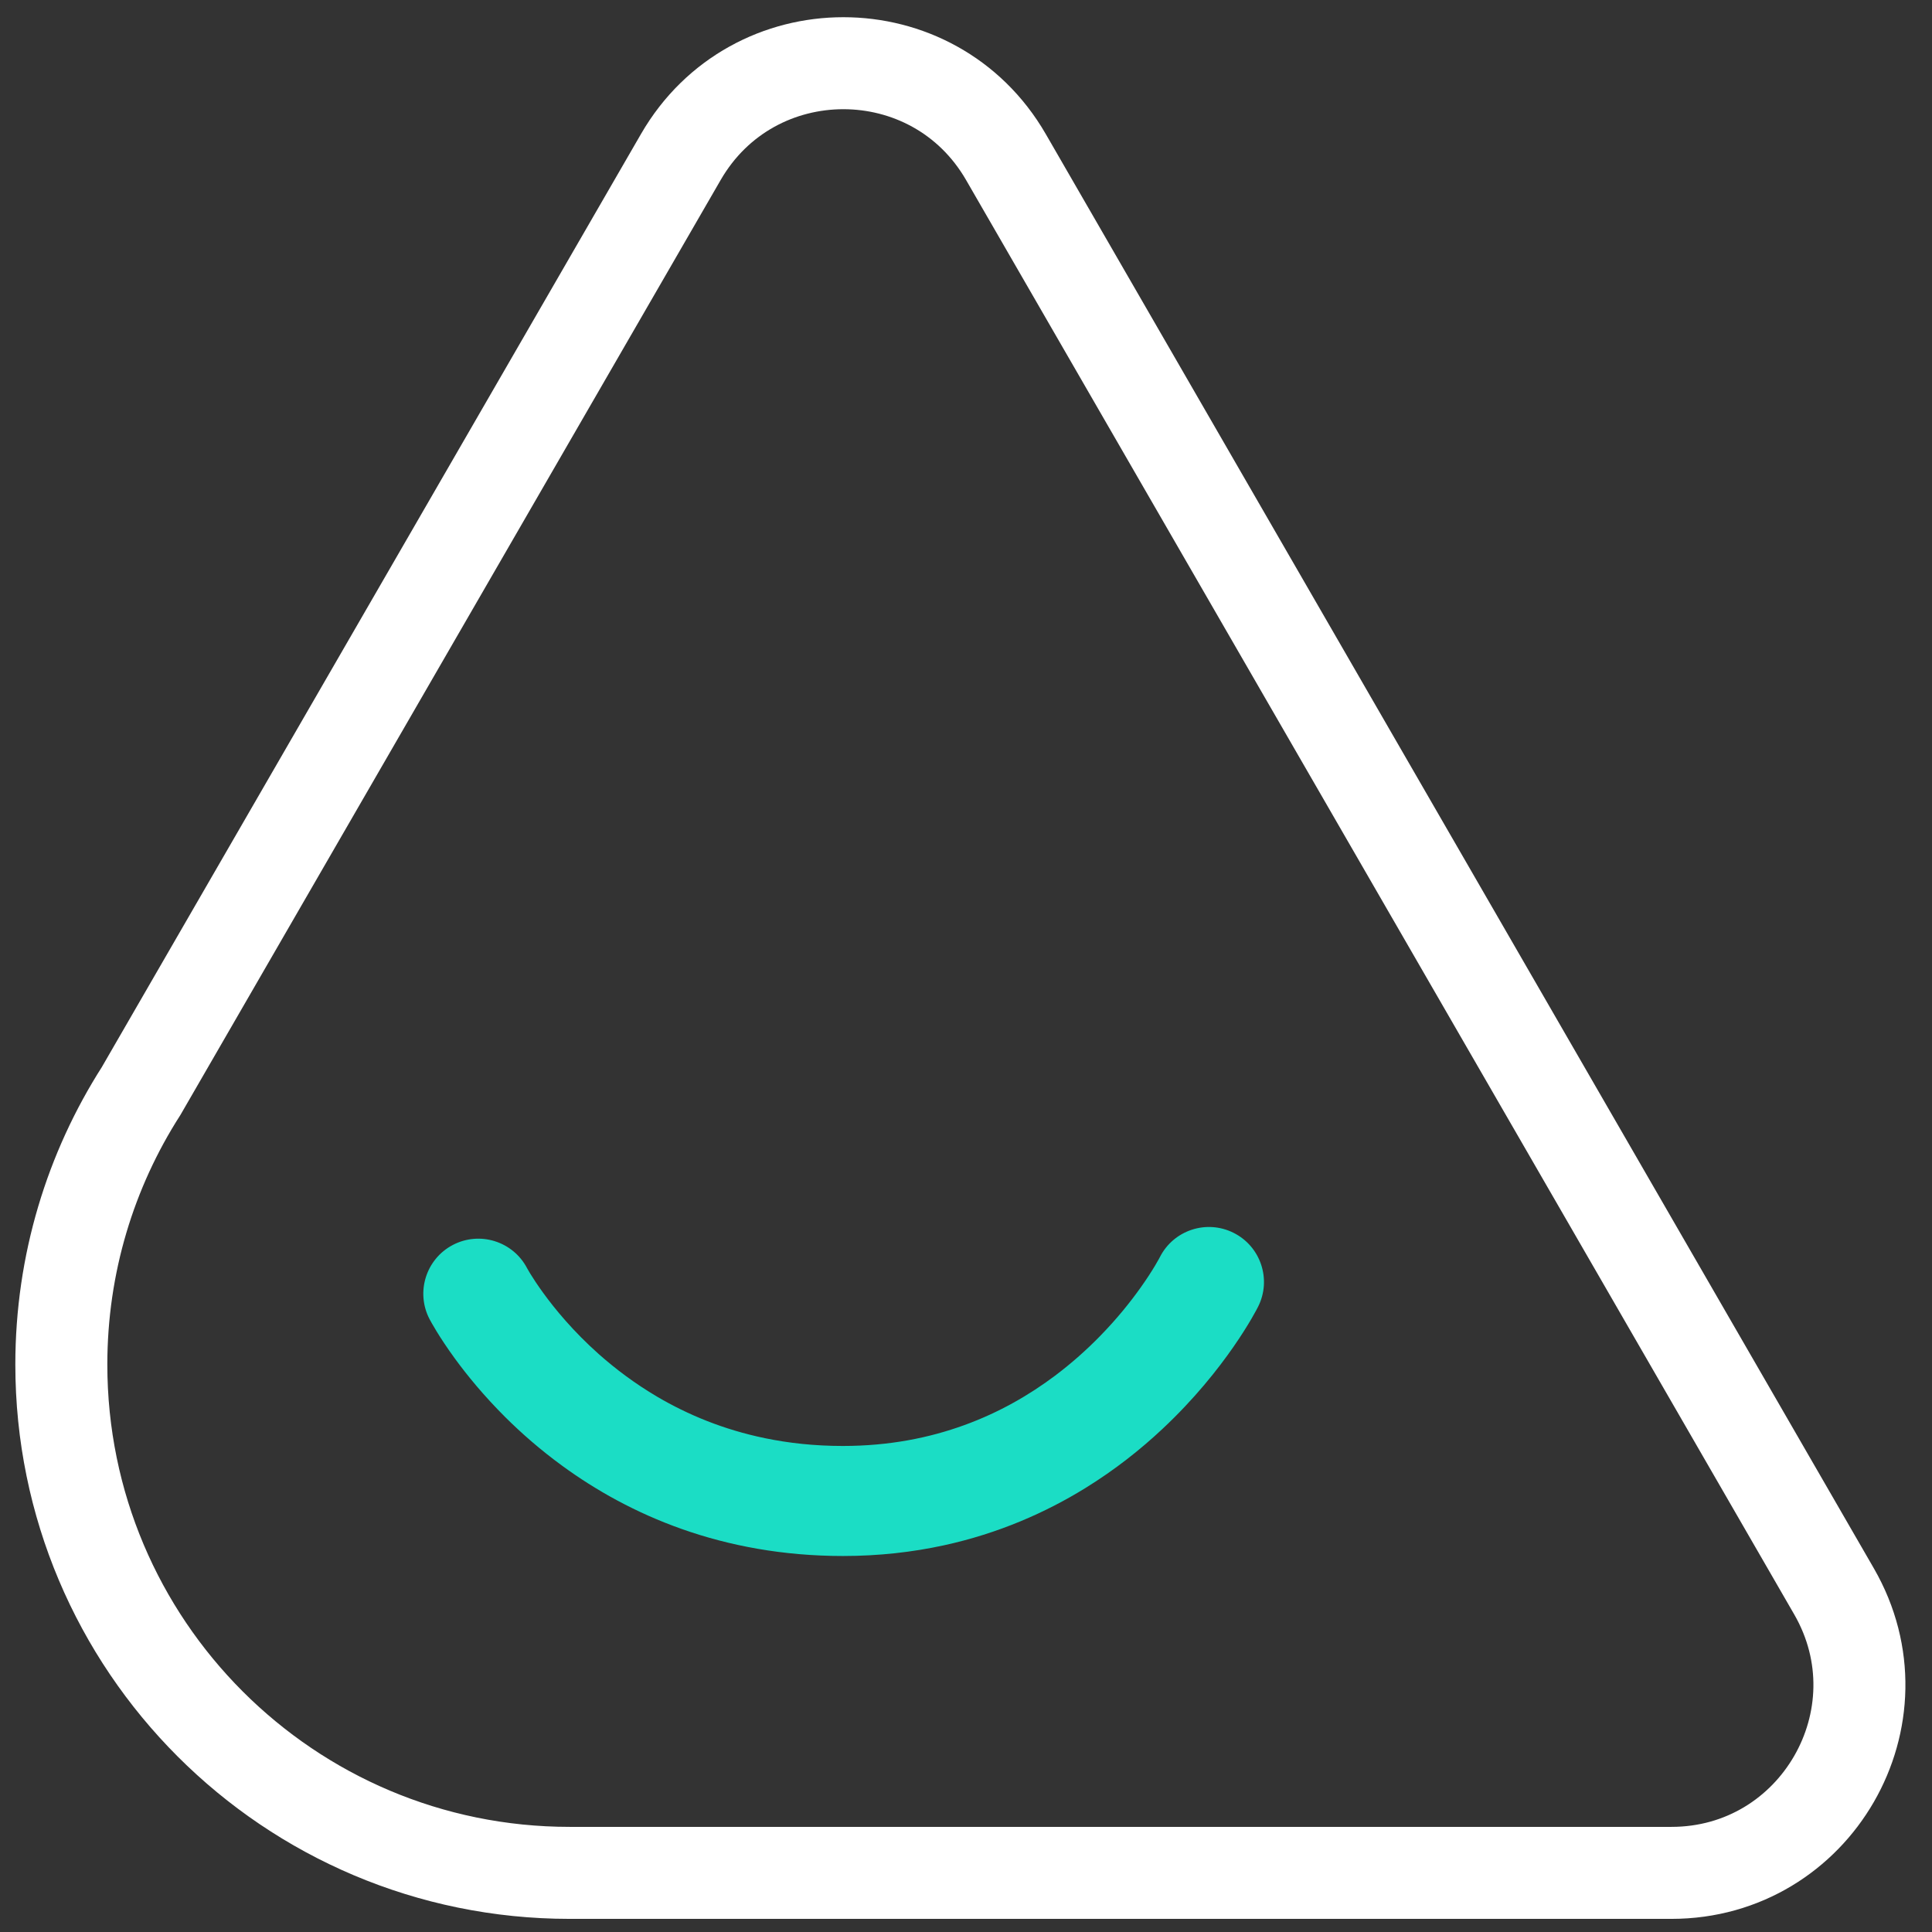
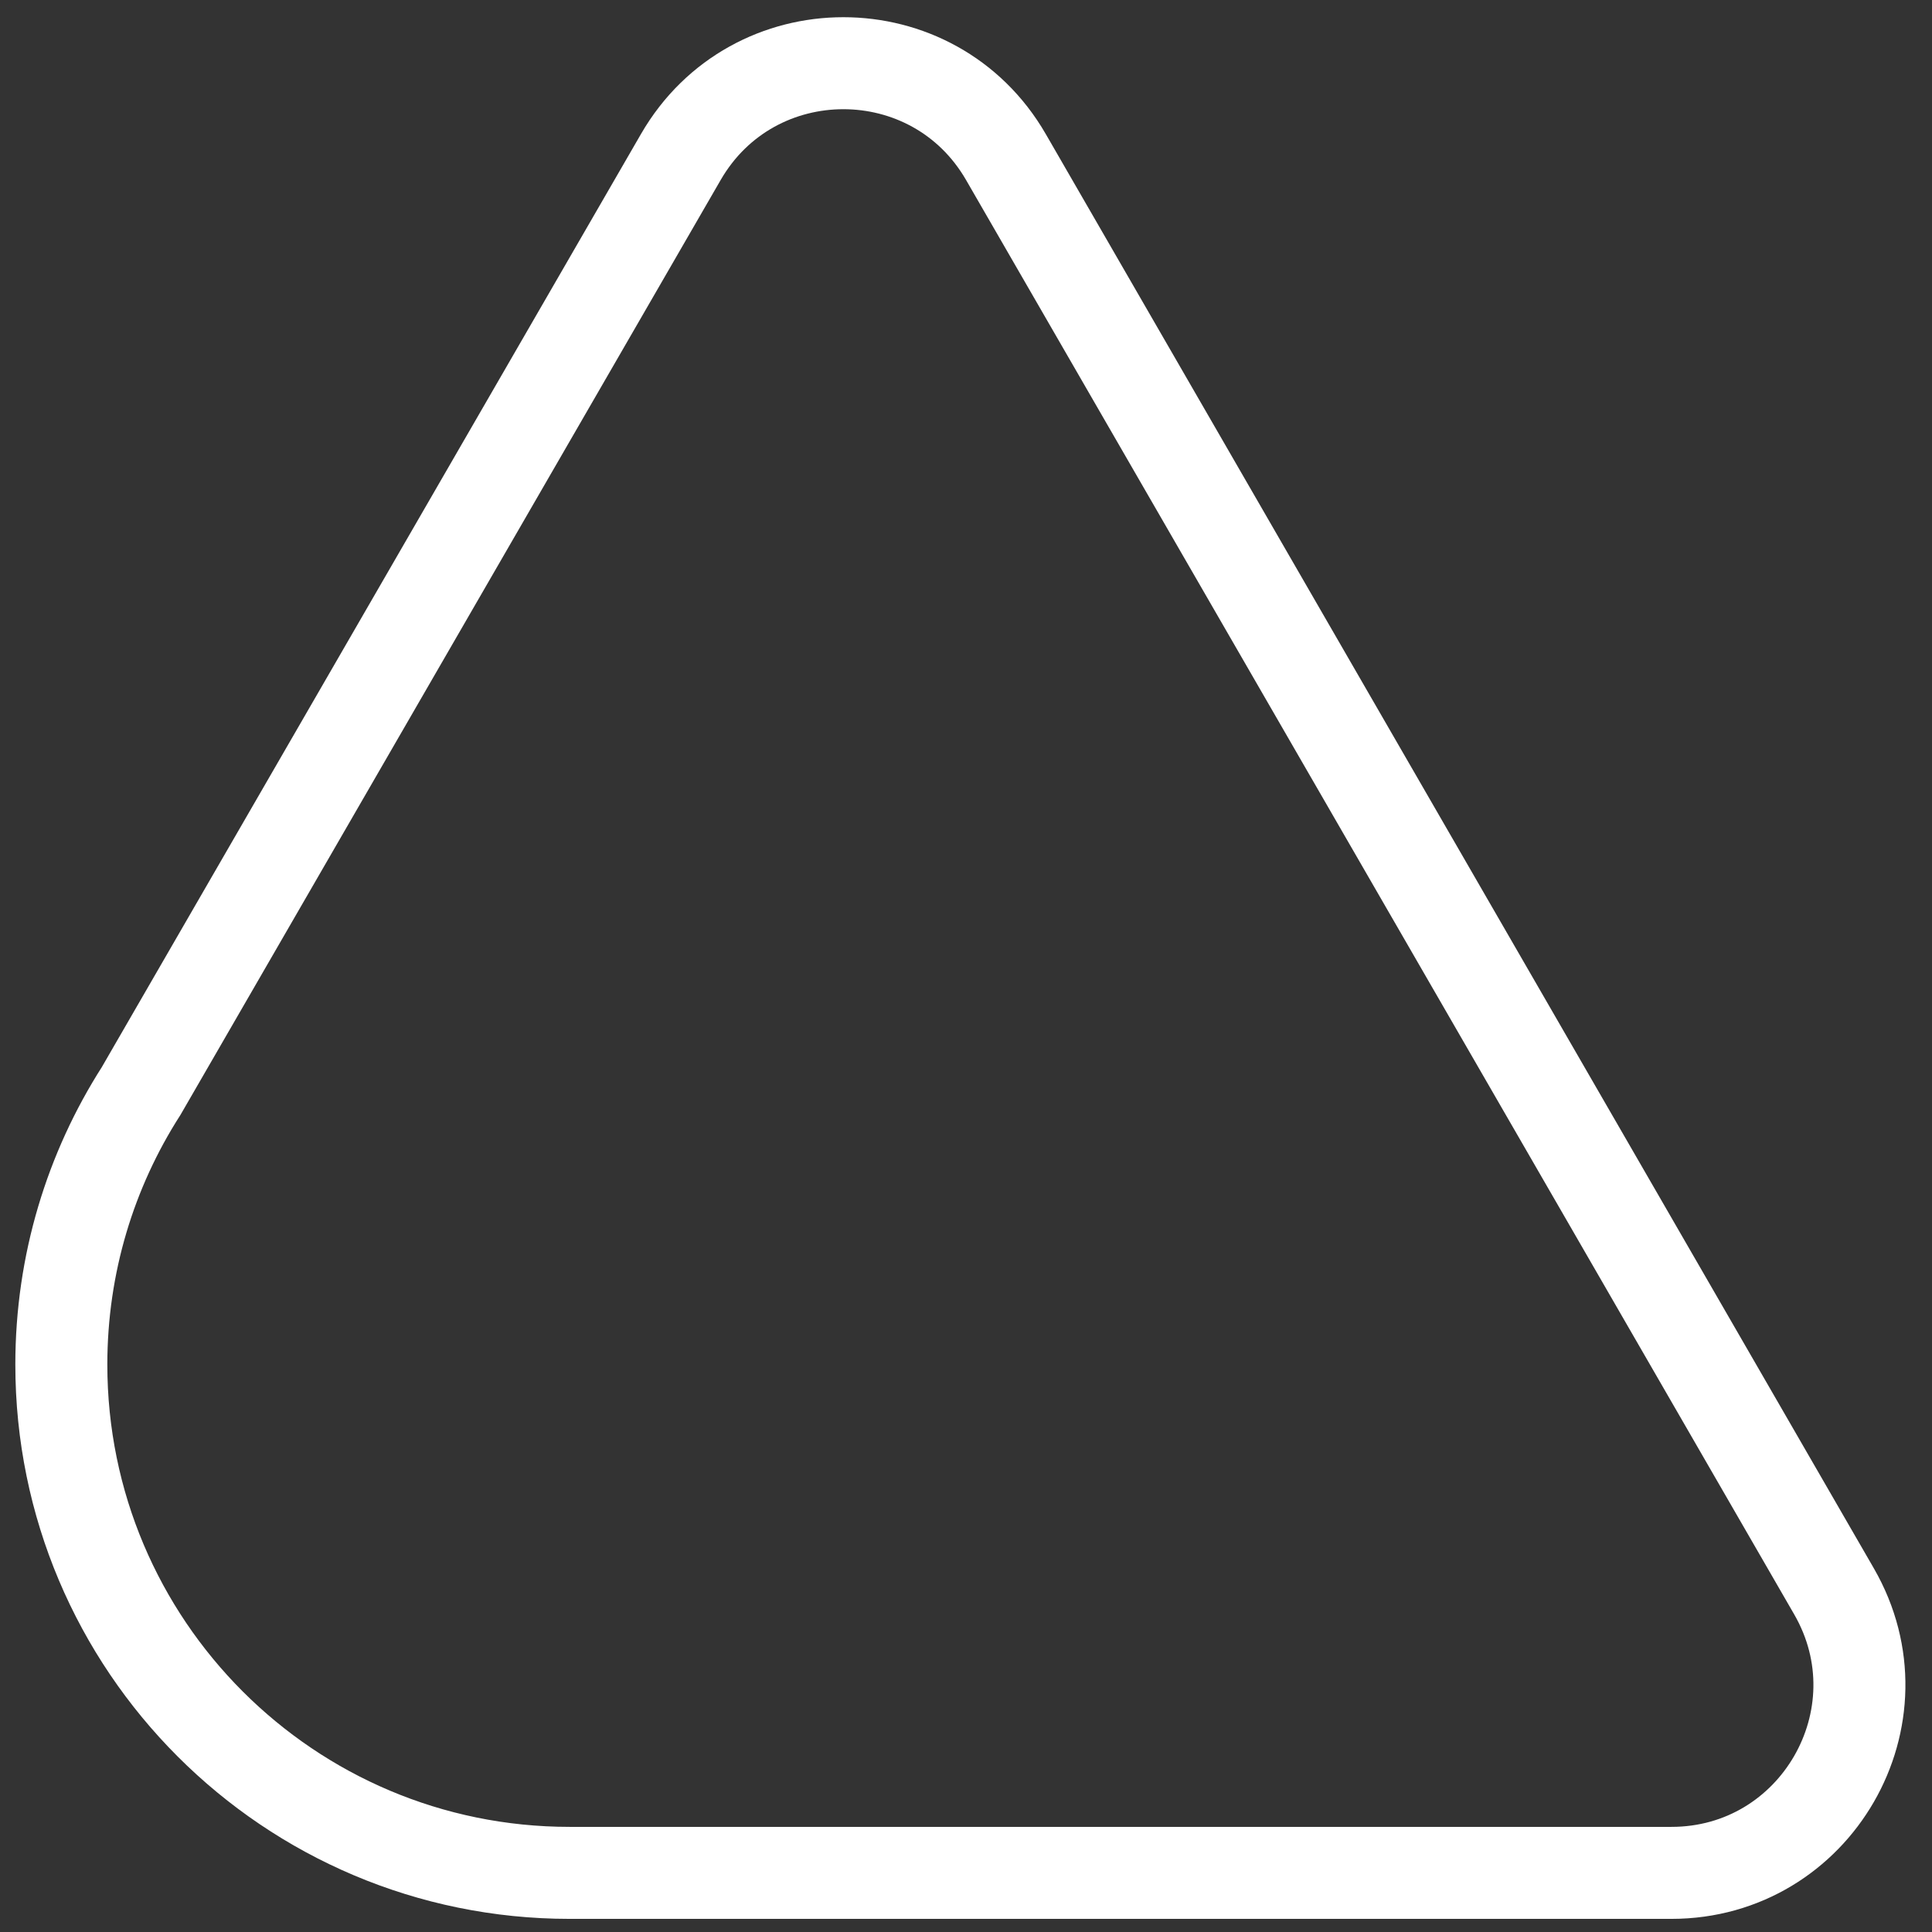
<svg xmlns="http://www.w3.org/2000/svg" width="63px" height="63px" viewBox="0 0 63 63" version="1.1">
  <rect x="0" y="0" width="63" height="63" fill="#333333" stroke="none" />
  <title>logo</title>
  <desc>Created with Sketch.</desc>
  <g id="Page-1" stroke="none" stroke-width="1" fill="none" fill-rule="evenodd">
    <g id="DARK-mobile" transform="translate(-28, -28)">
      <g id="logo" transform="translate(30, 30)">
        <path d="M57.804,49.89 L30.802,3.121 C28.446,-0.959 22.556,-0.959 20.2,3.121 L2.602,33.577 C0.955,36.152 -1.21836402e-05,39.212 -1.21836402e-05,42.496 C-1.21836402e-05,51.651 7.421,59.072 16.576,59.072 L52.503,59.072 C57.215,59.072 60.16,53.971 57.804,49.89" id="Fill-12" stroke="#FFFFFF" stroke-width="3" />
-         <path d="M12.009,41.019 C12.043,41.083 12.308,41.58 12.833,42.3 C13.227,42.84 13.769,43.506 14.472,44.207 C15,44.732 15.619,45.277 16.337,45.8 C17.412,46.585 18.71,47.322 20.238,47.861 C21.765,48.401 23.522,48.739 25.487,48.739 C26.659,48.739 27.758,48.613 28.778,48.391 C30.565,48.002 32.107,47.318 33.398,46.52 C34.368,45.921 35.199,45.258 35.9,44.601 C36.953,43.616 37.716,42.647 38.227,41.911 C38.737,41.175 38.994,40.672 39.025,40.61 C39.47,39.725 39.113,38.647 38.227,38.202 C37.342,37.757 36.264,38.114 35.819,38.999 L37.332,39.76 L35.822,38.994 L35.819,38.999 L37.332,39.76 L35.822,38.994 L35.82,38.996 L36.636,39.408 L35.822,38.993 L35.82,38.996 L36.636,39.408 L35.822,38.993 L35.966,39.066 L35.822,38.993 L35.822,38.993 L35.966,39.066 L35.822,38.993 C35.819,39 35.608,39.408 35.182,40.004 C34.863,40.451 34.424,41.004 33.864,41.575 C33.445,42.004 32.957,42.443 32.403,42.86 C31.571,43.484 30.591,44.055 29.449,44.47 C28.305,44.886 27,45.15 25.487,45.151 C24.565,45.151 23.72,45.058 22.943,44.897 C21.583,44.616 20.426,44.129 19.44,43.551 C18.702,43.117 18.061,42.632 17.516,42.147 C16.699,41.419 16.099,40.692 15.713,40.159 C15.519,39.893 15.38,39.676 15.292,39.533 C15.249,39.462 15.218,39.409 15.201,39.378 C15.192,39.362 15.187,39.352 15.184,39.348 L15.183,39.346 L15.183,39.346 L14.65,39.631 L15.184,39.348 L15.183,39.346 L14.65,39.631 L15.184,39.348 L14.214,39.862 L15.185,39.349 L15.184,39.348 L14.214,39.862 L15.185,39.349 L15.182,39.345 L13.722,40.122 L15.187,39.353 L15.182,39.345 L13.722,40.122 L15.187,39.353 C14.727,38.476 13.643,38.137 12.765,38.597 C11.888,39.057 11.549,40.142 12.009,41.019 Z" id="Fill-15" fill="#1BDDC5" />
      </g>
    </g>
  </g>
</svg>